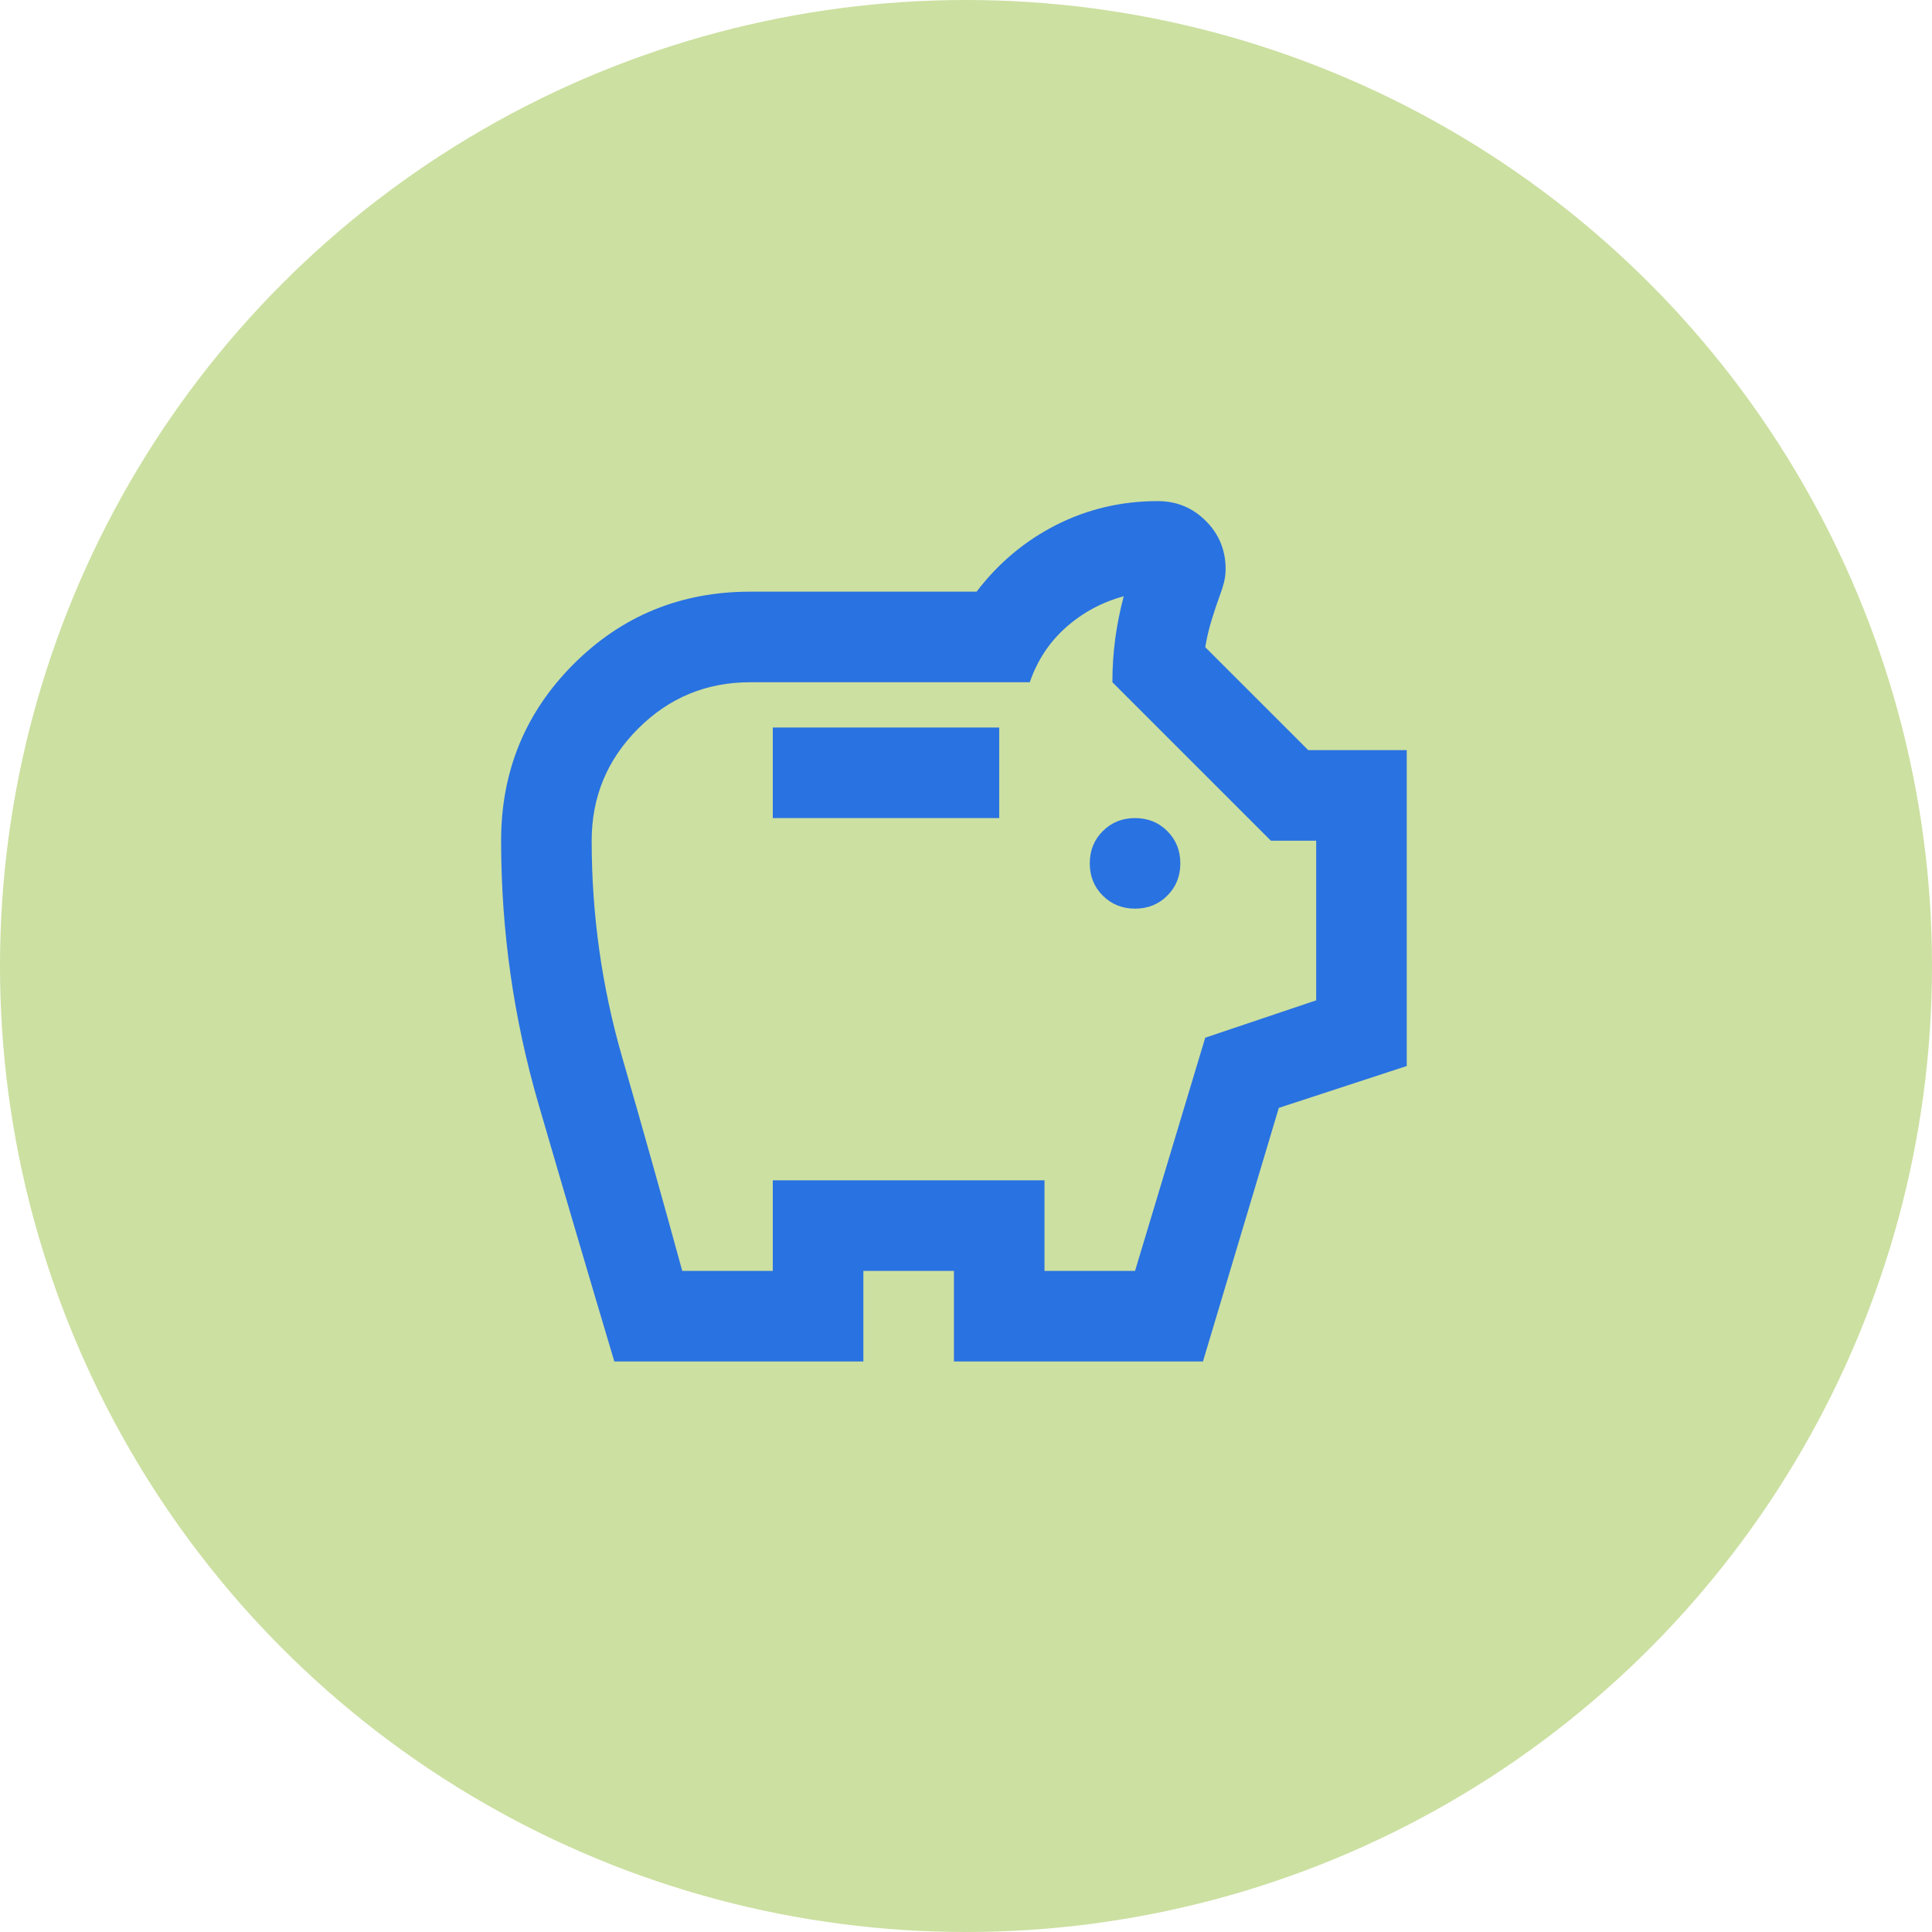
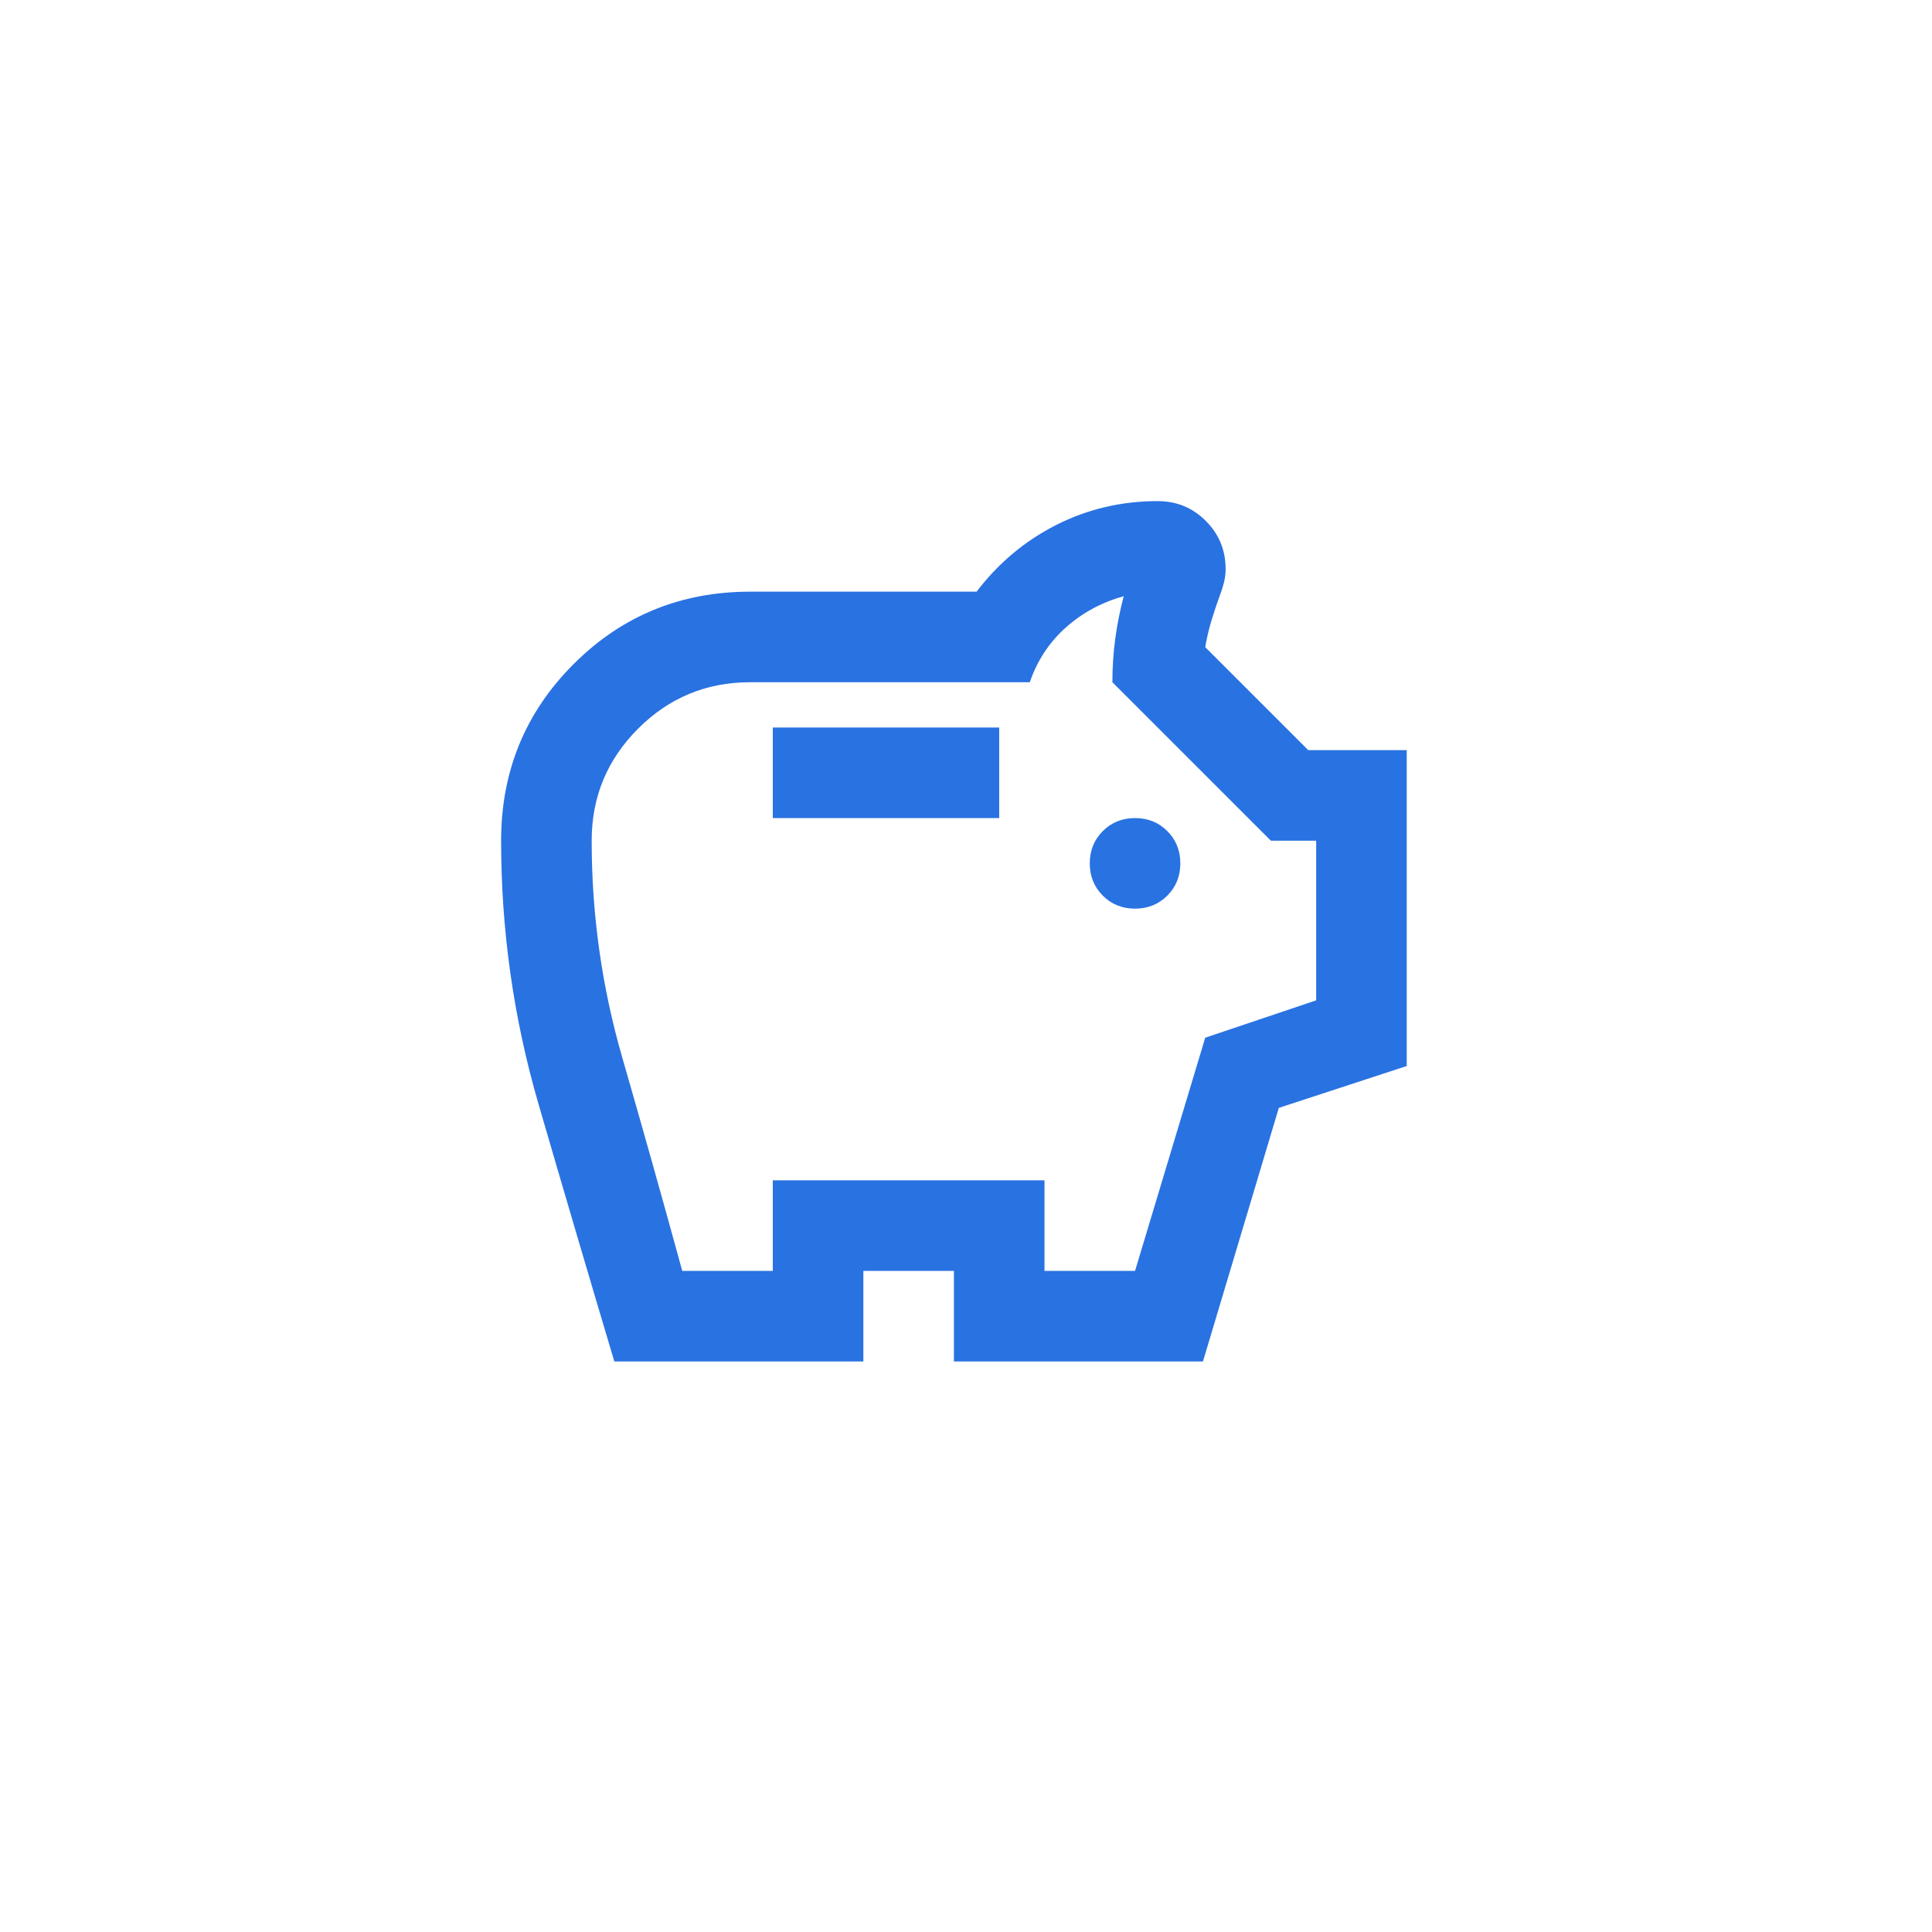
<svg xmlns="http://www.w3.org/2000/svg" width="80" height="80" viewBox="0 0 80 80" fill="none">
-   <circle cx="40" cy="40" r="40" fill="#CCE0A1" />
  <mask id="mask0_322_475" style="mask-type:alpha" maskUnits="userSpaceOnUse" x="17" y="17" width="45" height="45">
    <rect x="17" y="17" width="45" height="45" fill="#2972E1" />
  </mask>
  <g mask="url(#mask0_322_475)">
    <path d="M47 37.625C47.531 37.625 47.977 37.445 48.336 37.086C48.695 36.727 48.875 36.281 48.875 35.75C48.875 35.219 48.695 34.773 48.336 34.414C47.977 34.055 47.531 33.875 47 33.875C46.469 33.875 46.023 34.055 45.664 34.414C45.305 34.773 45.125 35.219 45.125 35.75C45.125 36.281 45.305 36.727 45.664 37.086C46.023 37.445 46.469 37.625 47 37.625ZM32 33.875H41.375V30.125H32V33.875ZM25.438 56.375C24.375 52.812 23.328 49.258 22.297 45.711C21.266 42.164 20.75 38.531 20.75 34.812C20.75 31.938 21.75 29.5 23.75 27.5C25.75 25.5 28.188 24.5 31.062 24.5H40.438C41.344 23.312 42.445 22.391 43.742 21.734C45.039 21.078 46.438 20.75 47.938 20.75C48.719 20.75 49.383 21.023 49.93 21.57C50.477 22.117 50.75 22.781 50.75 23.562C50.75 23.75 50.727 23.938 50.68 24.125C50.633 24.312 50.578 24.484 50.516 24.641C50.391 24.984 50.273 25.336 50.164 25.695C50.055 26.055 49.969 26.422 49.906 26.797L54.172 31.062H58.25V44.141L52.953 45.875L49.812 56.375H39.5V52.625H35.75V56.375H25.438ZM28.25 52.625H32V48.875H43.25V52.625H47L49.906 42.969L54.5 41.422V34.812H52.625L46.062 28.25C46.062 27.625 46.102 27.023 46.18 26.445C46.258 25.867 46.375 25.281 46.531 24.688C45.625 24.938 44.828 25.367 44.141 25.977C43.453 26.586 42.953 27.344 42.641 28.25H31.062C29.25 28.25 27.703 28.891 26.422 30.172C25.141 31.453 24.5 33 24.5 34.812C24.5 37.875 24.922 40.867 25.766 43.789C26.609 46.711 27.438 49.656 28.25 52.625Z" fill="#2972E1" />
  </g>
</svg>